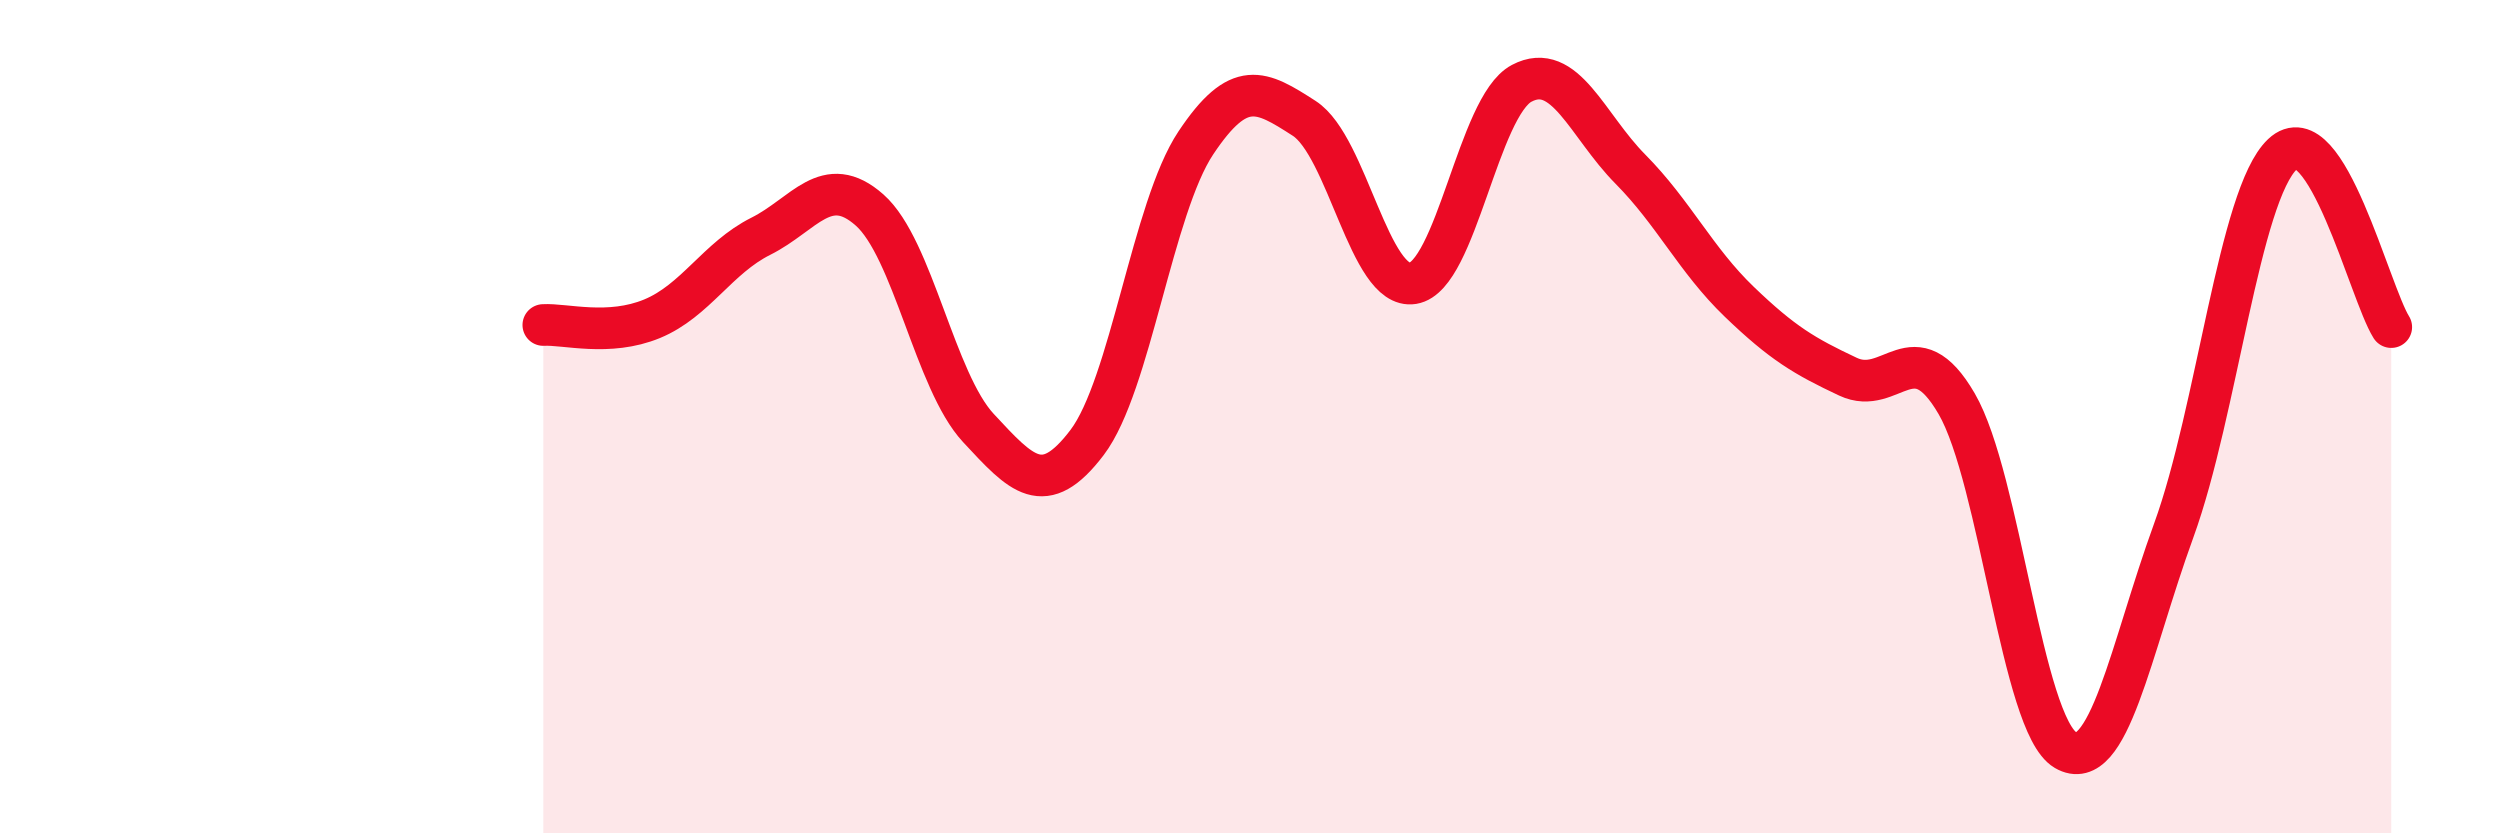
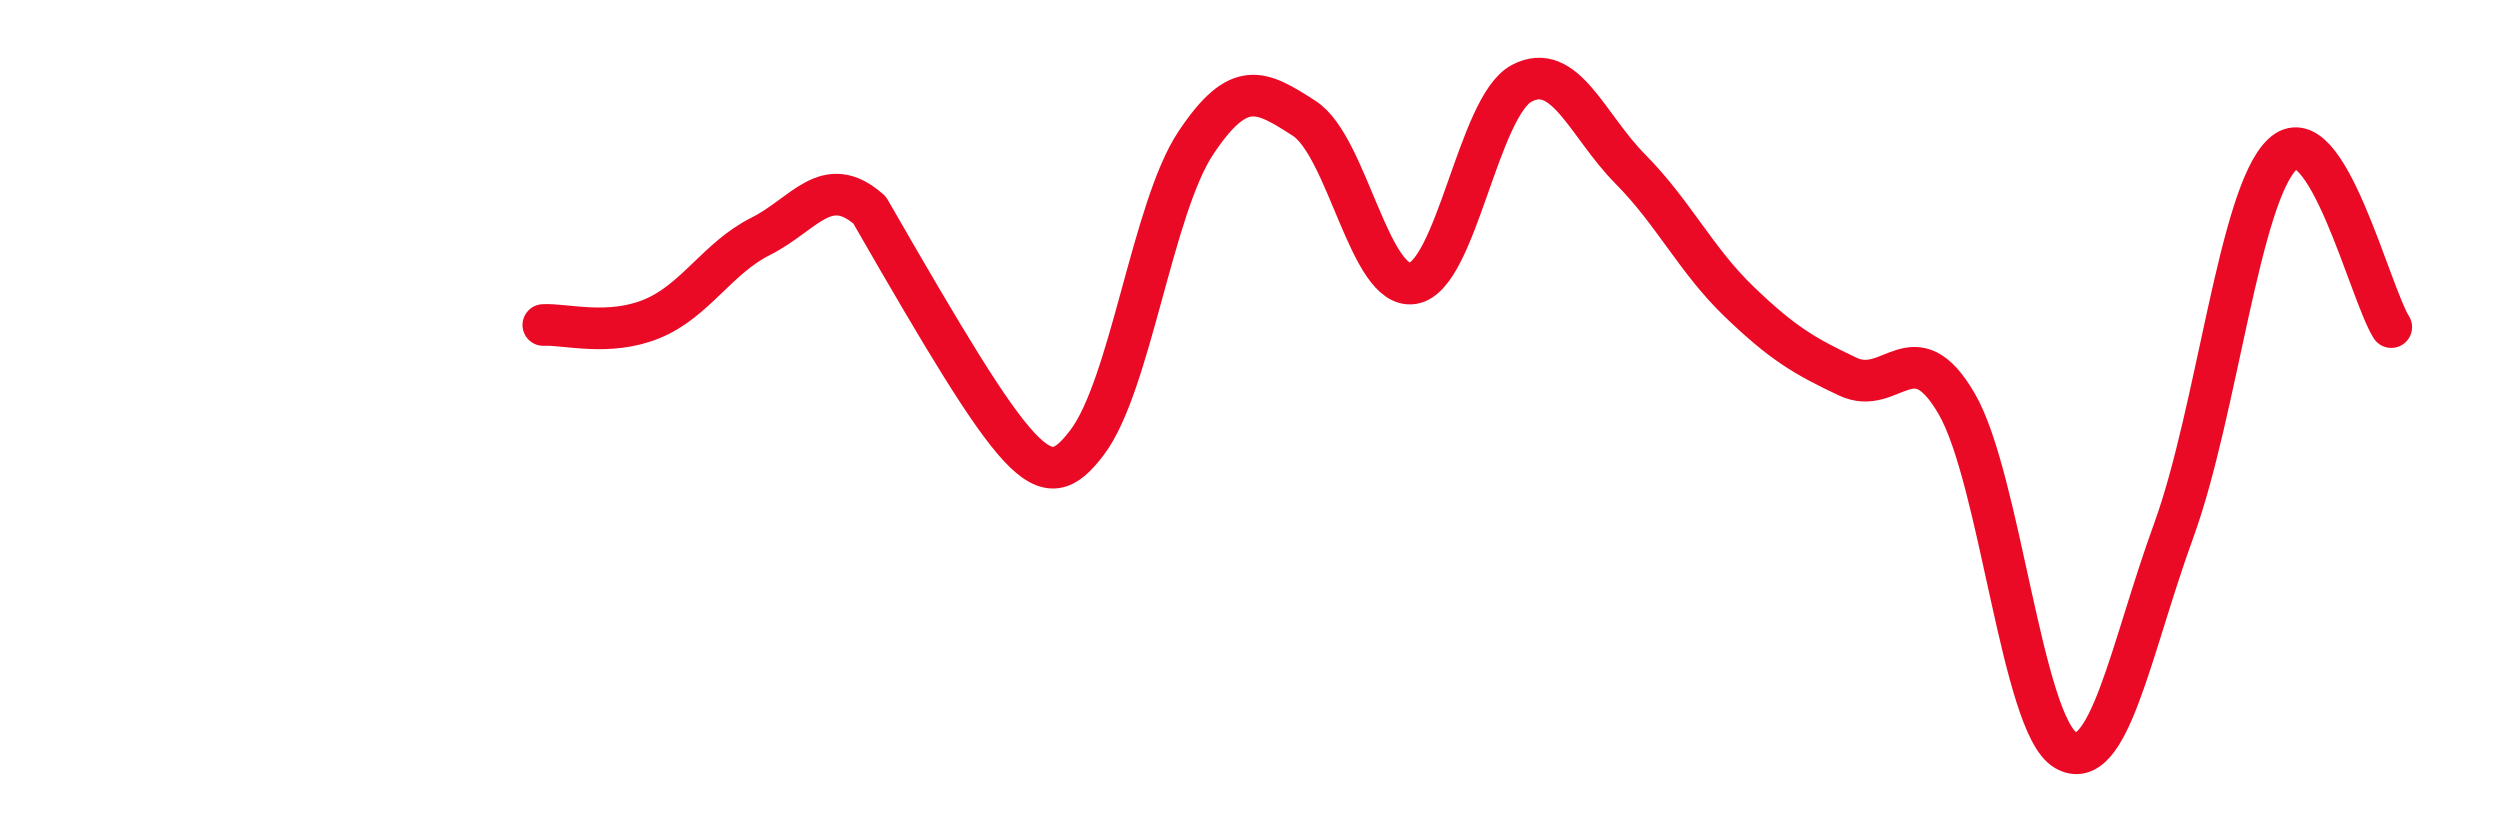
<svg xmlns="http://www.w3.org/2000/svg" width="60" height="20" viewBox="0 0 60 20">
-   <path d="M 13.04,7.8 C 13.56,7.77 14.61,8.08 15.65,7.65 C 16.69,7.22 17.22,6.19 18.26,5.67 C 19.3,5.15 19.83,4.12 20.87,5.04 C 21.91,5.96 22.44,9.15 23.48,10.27 C 24.52,11.39 25.05,11.99 26.09,10.62 C 27.13,9.25 27.66,4.99 28.7,3.43 C 29.74,1.87 30.26,2.17 31.3,2.84 C 32.34,3.51 32.87,6.97 33.91,6.8 C 34.95,6.63 35.48,2.55 36.52,2 C 37.56,1.45 38.09,3.01 39.13,4.06 C 40.17,5.11 40.7,6.24 41.74,7.24 C 42.78,8.24 43.31,8.55 44.35,9.04 C 45.39,9.53 45.92,7.9 46.96,9.69 C 48,11.48 48.53,17.39 49.57,18 C 50.61,18.61 51.13,15.59 52.17,12.73 C 53.21,9.87 53.74,4.68 54.78,3.7 C 55.82,2.72 56.87,7.02 57.39,7.85L57.39 20L13.04 20Z" fill="#EB0A25" opacity="0.1" stroke-linecap="round" stroke-linejoin="round" />
-   <path d="M 13.04,7.8 C 13.56,7.77 14.61,8.08 15.65,7.65 C 16.69,7.22 17.22,6.19 18.26,5.67 C 19.3,5.15 19.83,4.12 20.87,5.04 C 21.91,5.96 22.44,9.15 23.48,10.27 C 24.52,11.39 25.05,11.99 26.09,10.62 C 27.13,9.25 27.66,4.99 28.7,3.43 C 29.74,1.87 30.26,2.17 31.3,2.84 C 32.34,3.51 32.87,6.97 33.91,6.8 C 34.95,6.63 35.48,2.55 36.52,2 C 37.56,1.45 38.09,3.01 39.13,4.06 C 40.17,5.11 40.7,6.24 41.74,7.24 C 42.78,8.24 43.31,8.55 44.35,9.04 C 45.39,9.53 45.92,7.9 46.96,9.69 C 48,11.48 48.53,17.39 49.57,18 C 50.61,18.61 51.13,15.59 52.17,12.73 C 53.21,9.87 53.74,4.68 54.78,3.7 C 55.82,2.72 56.87,7.02 57.39,7.85" stroke="#EB0A25" stroke-width="1" fill="none" stroke-linecap="round" stroke-linejoin="round" />
+   <path d="M 13.04,7.8 C 13.56,7.77 14.61,8.08 15.65,7.65 C 16.69,7.22 17.22,6.19 18.26,5.67 C 19.3,5.15 19.83,4.12 20.87,5.04 C 24.52,11.39 25.05,11.99 26.09,10.62 C 27.13,9.25 27.66,4.99 28.7,3.43 C 29.74,1.87 30.26,2.17 31.3,2.84 C 32.34,3.51 32.87,6.97 33.91,6.8 C 34.95,6.63 35.48,2.55 36.52,2 C 37.56,1.45 38.09,3.01 39.13,4.06 C 40.17,5.11 40.7,6.24 41.74,7.24 C 42.78,8.24 43.31,8.55 44.35,9.04 C 45.39,9.53 45.92,7.9 46.96,9.69 C 48,11.48 48.53,17.39 49.57,18 C 50.61,18.61 51.13,15.59 52.17,12.73 C 53.21,9.87 53.74,4.68 54.78,3.7 C 55.82,2.72 56.87,7.02 57.39,7.85" stroke="#EB0A25" stroke-width="1" fill="none" stroke-linecap="round" stroke-linejoin="round" />
</svg>